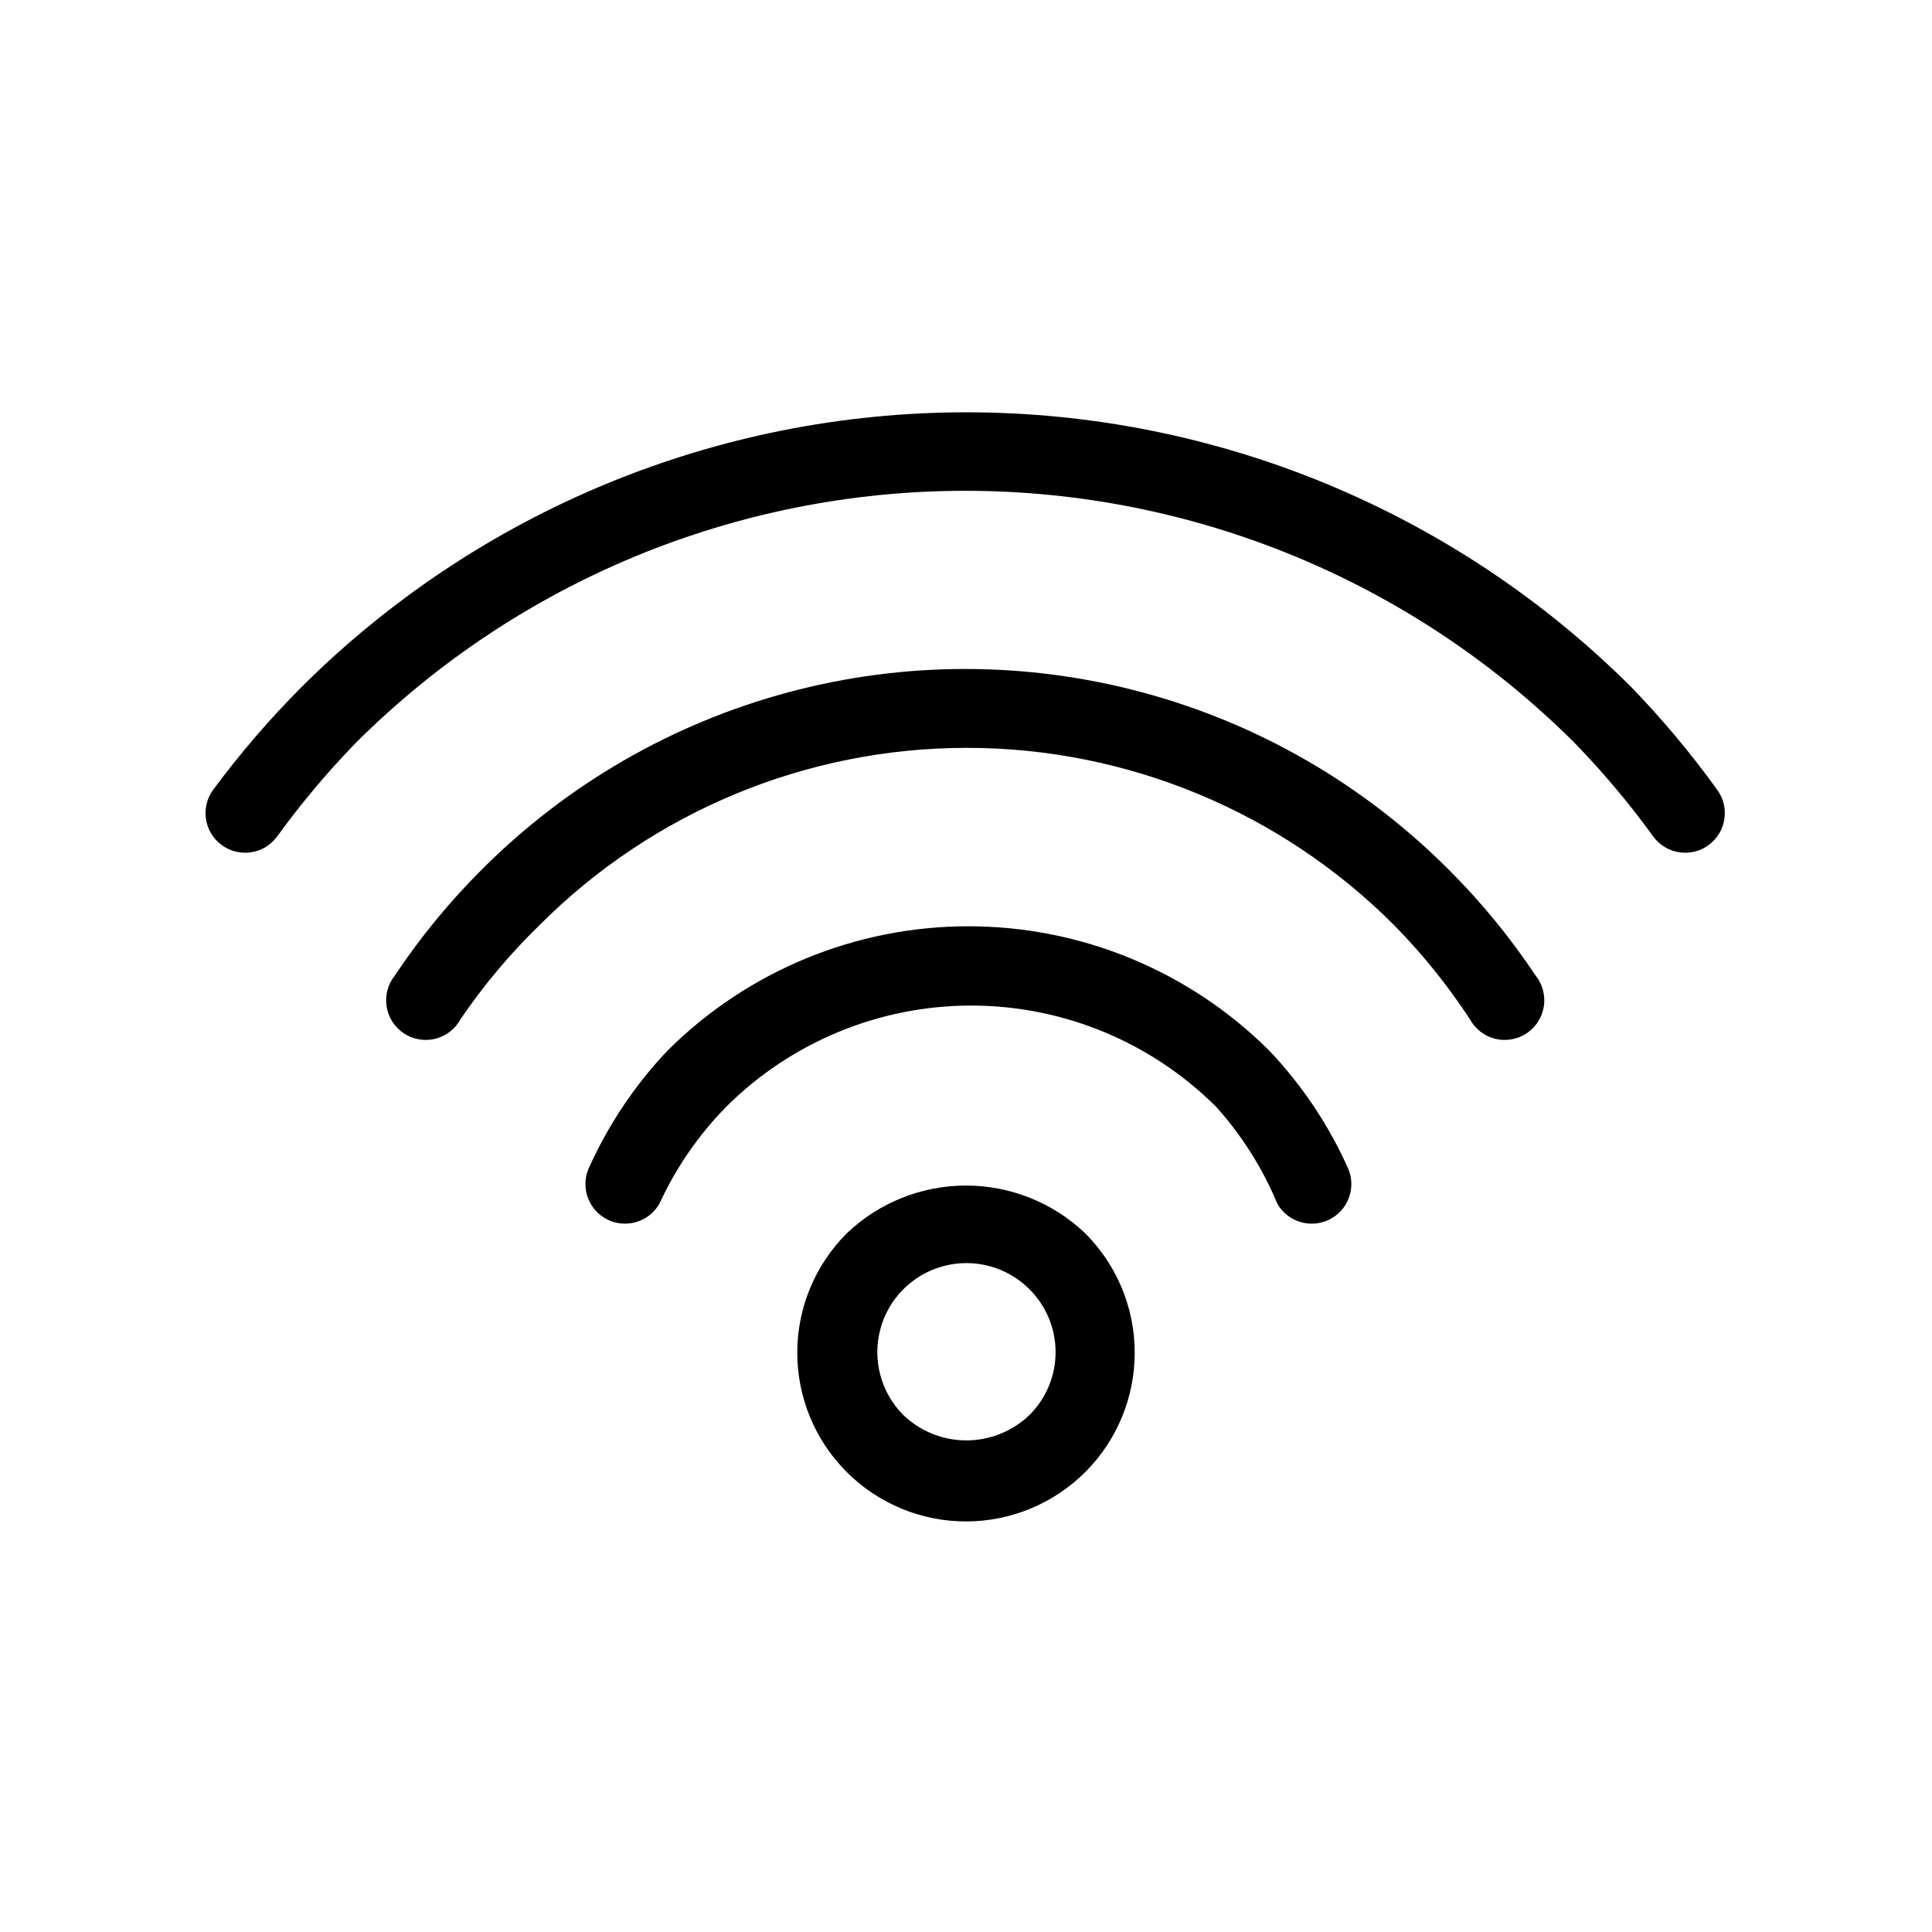
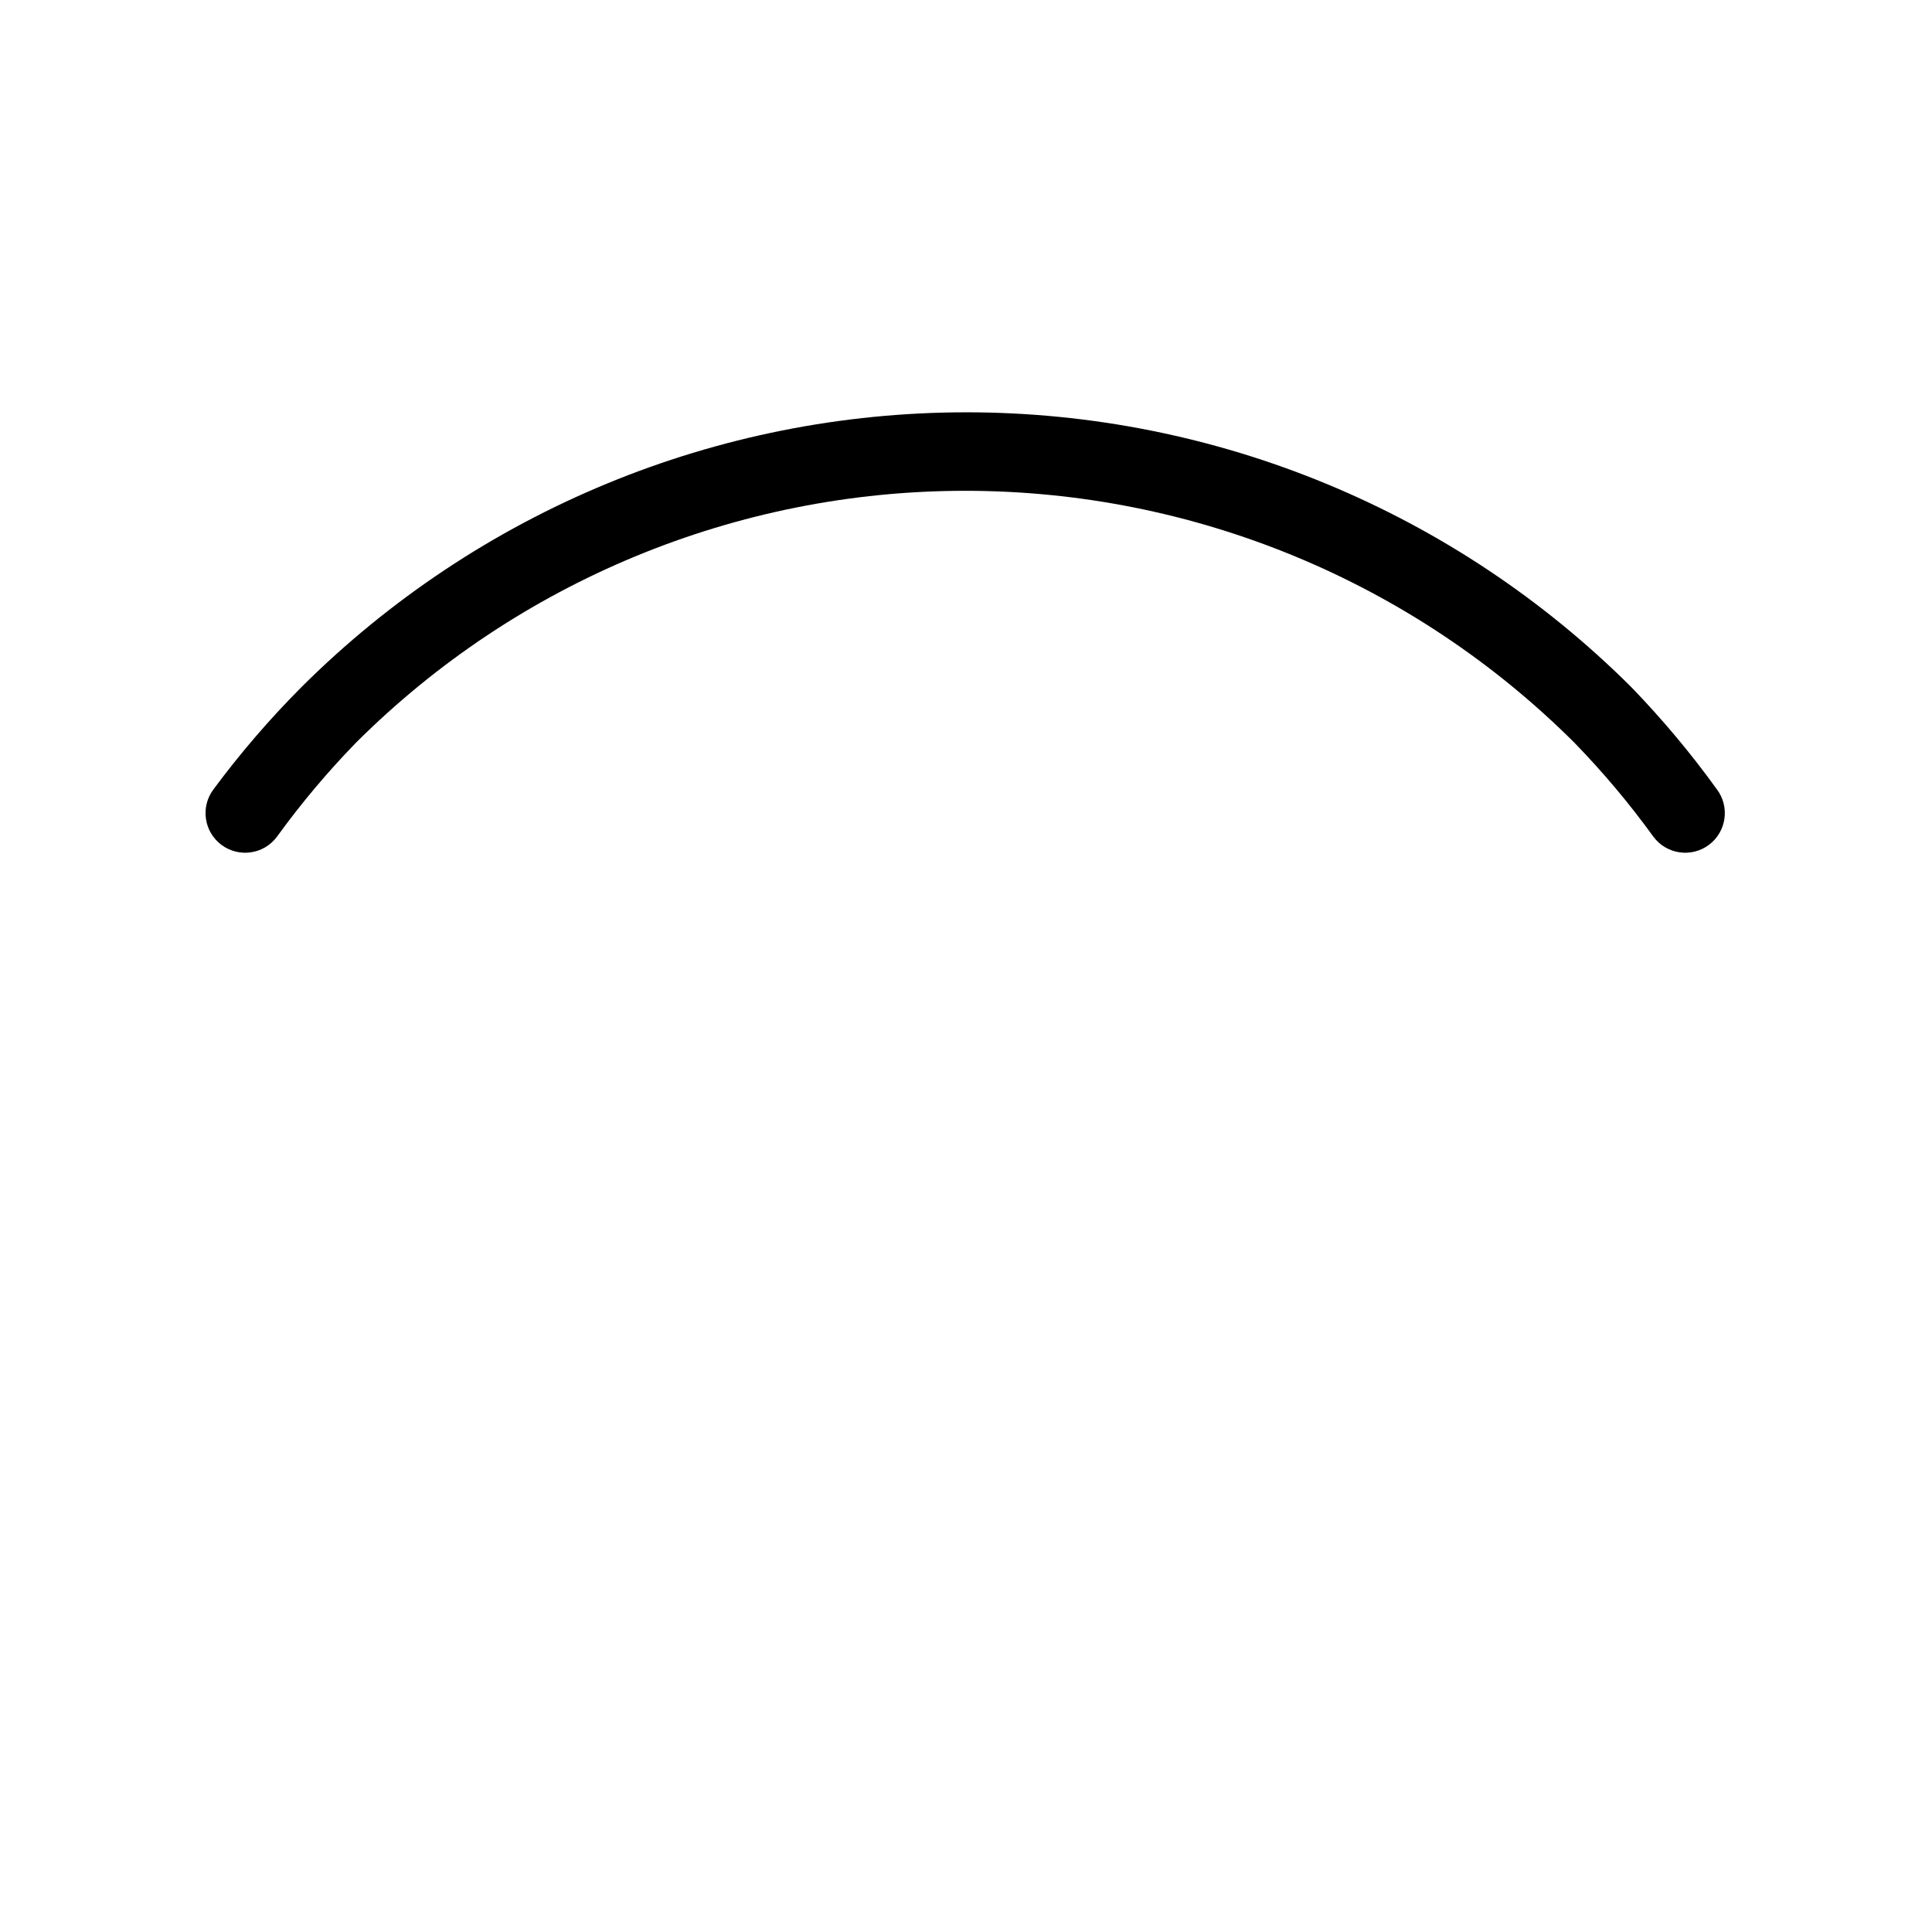
<svg xmlns="http://www.w3.org/2000/svg" fill="#000000" width="800px" height="800px" version="1.1" viewBox="144 144 512 512">
  <g>
-     <path d="m368.51 470.74c-8.438 8.367-13.195 19.742-13.227 31.625-0.031 11.879 4.664 23.281 13.055 31.695 8.387 8.41 19.777 13.137 31.66 13.137 11.879 0 23.27-4.727 31.66-13.137 8.387-8.414 13.082-19.816 13.051-31.695-0.031-11.883-4.789-23.258-13.223-31.625-8.504-8.062-19.773-12.555-31.488-12.555-11.719 0-22.988 4.492-31.488 12.555zm48.281 14.906v-0.004c4.449 4.414 6.949 10.422 6.949 16.691 0 6.266-2.5 12.273-6.949 16.688-4.492 4.297-10.473 6.699-16.691 6.699-6.215 0-12.195-2.402-16.688-6.699-5.961-5.961-8.289-14.652-6.109-22.797 2.184-8.145 8.547-14.508 16.691-16.688 8.145-2.184 16.832 0.145 22.797 6.106z" />
-     <path d="m482.5 462.98c2.723 4.785 8.68 6.652 13.648 4.277 4.969-2.371 7.258-8.18 5.246-13.305-5.148-11.617-12.25-22.27-20.992-31.488-21.172-21.125-49.859-32.992-79.77-32.992s-58.598 11.867-79.77 32.992c-8.742 9.223-15.84 19.871-20.992 31.488-2.012 5.125 0.277 10.934 5.242 13.305 4.969 2.375 10.926 0.508 13.648-4.277 4.359-9.488 10.328-18.152 17.633-25.613 17.242-17.215 40.609-26.883 64.973-26.883s47.73 9.668 64.969 26.883c6.789 7.57 12.254 16.227 16.164 25.613z" />
-     <path d="m533.51 414.06c1.395 2.602 3.824 4.496 6.688 5.219 2.863 0.719 5.898 0.199 8.359-1.43 2.461-1.633 4.121-4.223 4.574-7.141 0.453-2.922-0.344-5.894-2.199-8.195-6.734-10.125-14.469-19.547-23.09-28.129-22.465-22.5-50.461-38.684-81.172-46.918-30.711-8.238-63.047-8.238-93.758 0-30.711 8.234-58.707 24.418-81.172 46.918-8.621 8.582-16.355 18.004-23.094 28.129-1.852 2.301-2.648 5.273-2.195 8.195 0.449 2.918 2.109 5.508 4.574 7.141 2.461 1.629 5.496 2.148 8.359 1.43 2.863-0.723 5.289-2.617 6.688-5.219 6.133-9.016 13.168-17.383 20.992-24.98 30-30.02 70.703-46.891 113.14-46.891 42.445 0 83.148 16.871 113.15 46.891 7.531 7.637 14.281 16.004 20.152 24.98z" />
    <path d="m576.33 326.11c-46.785-46.648-110.16-72.844-176.23-72.844-66.066 0-129.44 26.195-176.23 72.844-8.414 8.449-16.199 17.5-23.301 27.082-3.477 4.637-2.539 11.215 2.098 14.691 4.641 3.481 11.219 2.539 14.695-2.098 6.387-8.824 13.402-17.172 20.992-24.98 42.855-42.738 100.91-66.738 161.43-66.738 60.523 0 118.57 24 161.43 66.738 7.59 7.809 14.605 16.156 20.992 24.98 3.477 4.637 10.055 5.578 14.691 2.098 4.641-3.477 5.578-10.055 2.102-14.691-6.898-9.559-14.477-18.609-22.672-27.082z" />
  </g>
</svg>